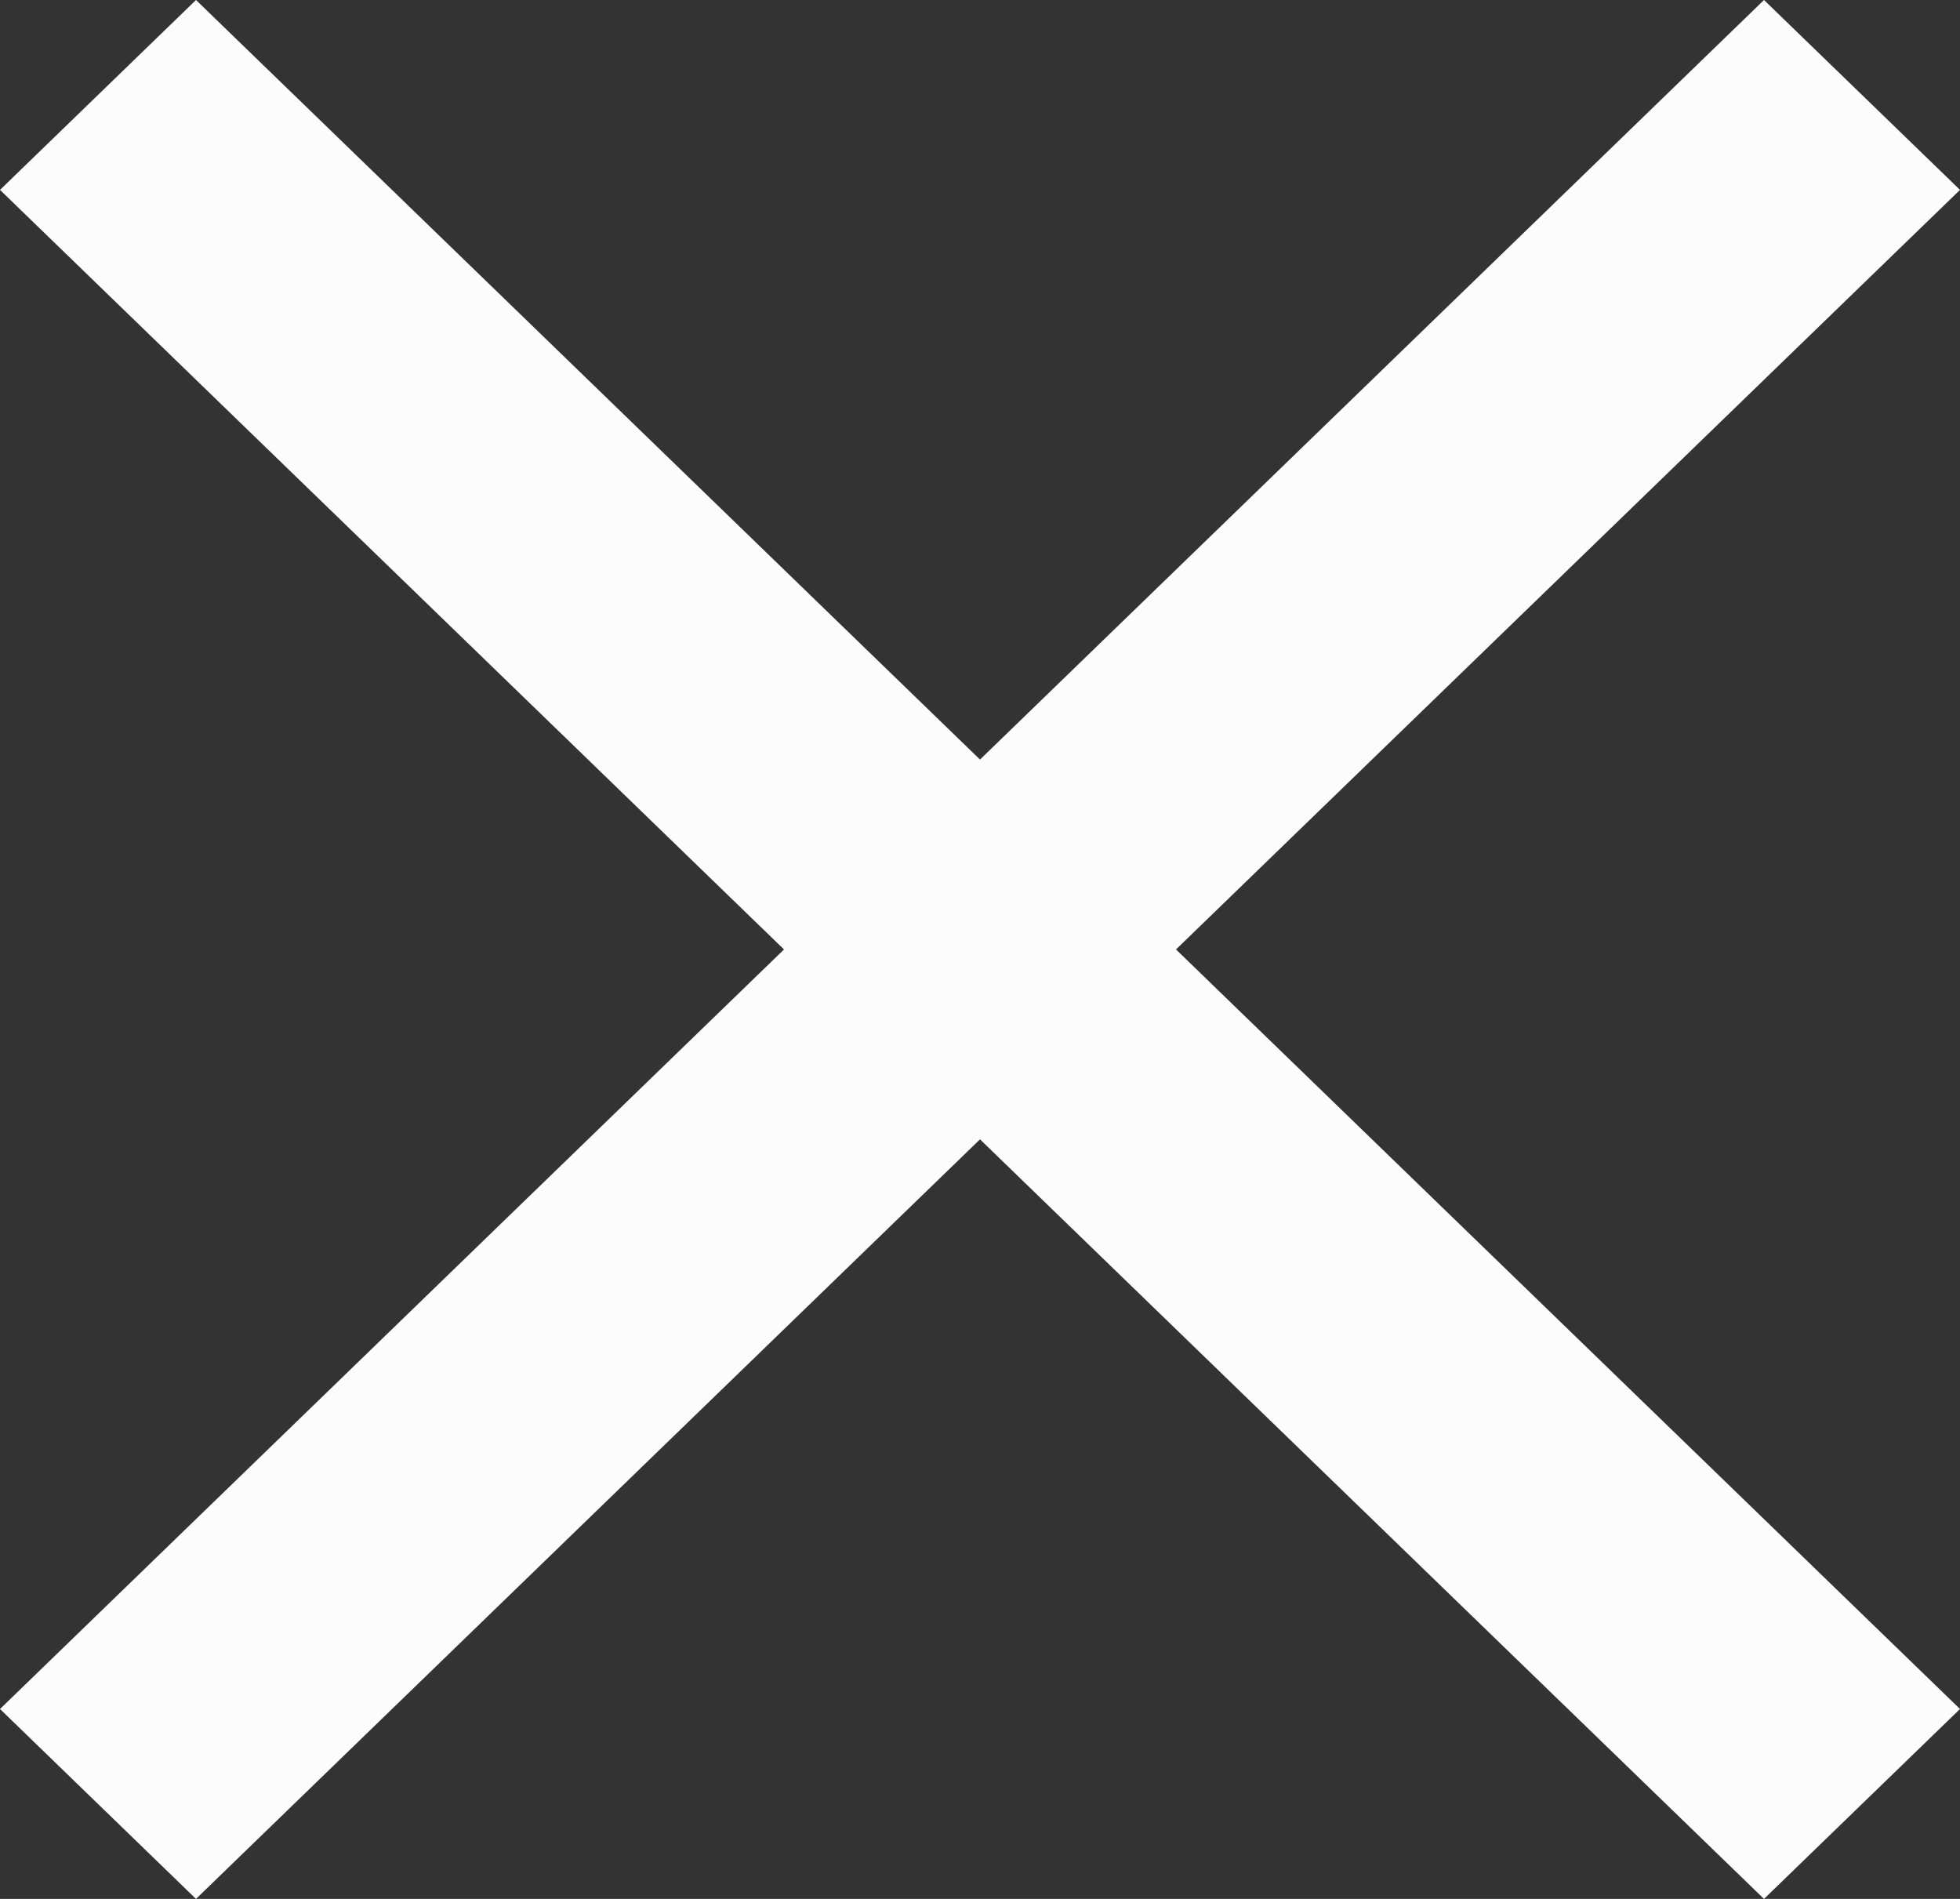
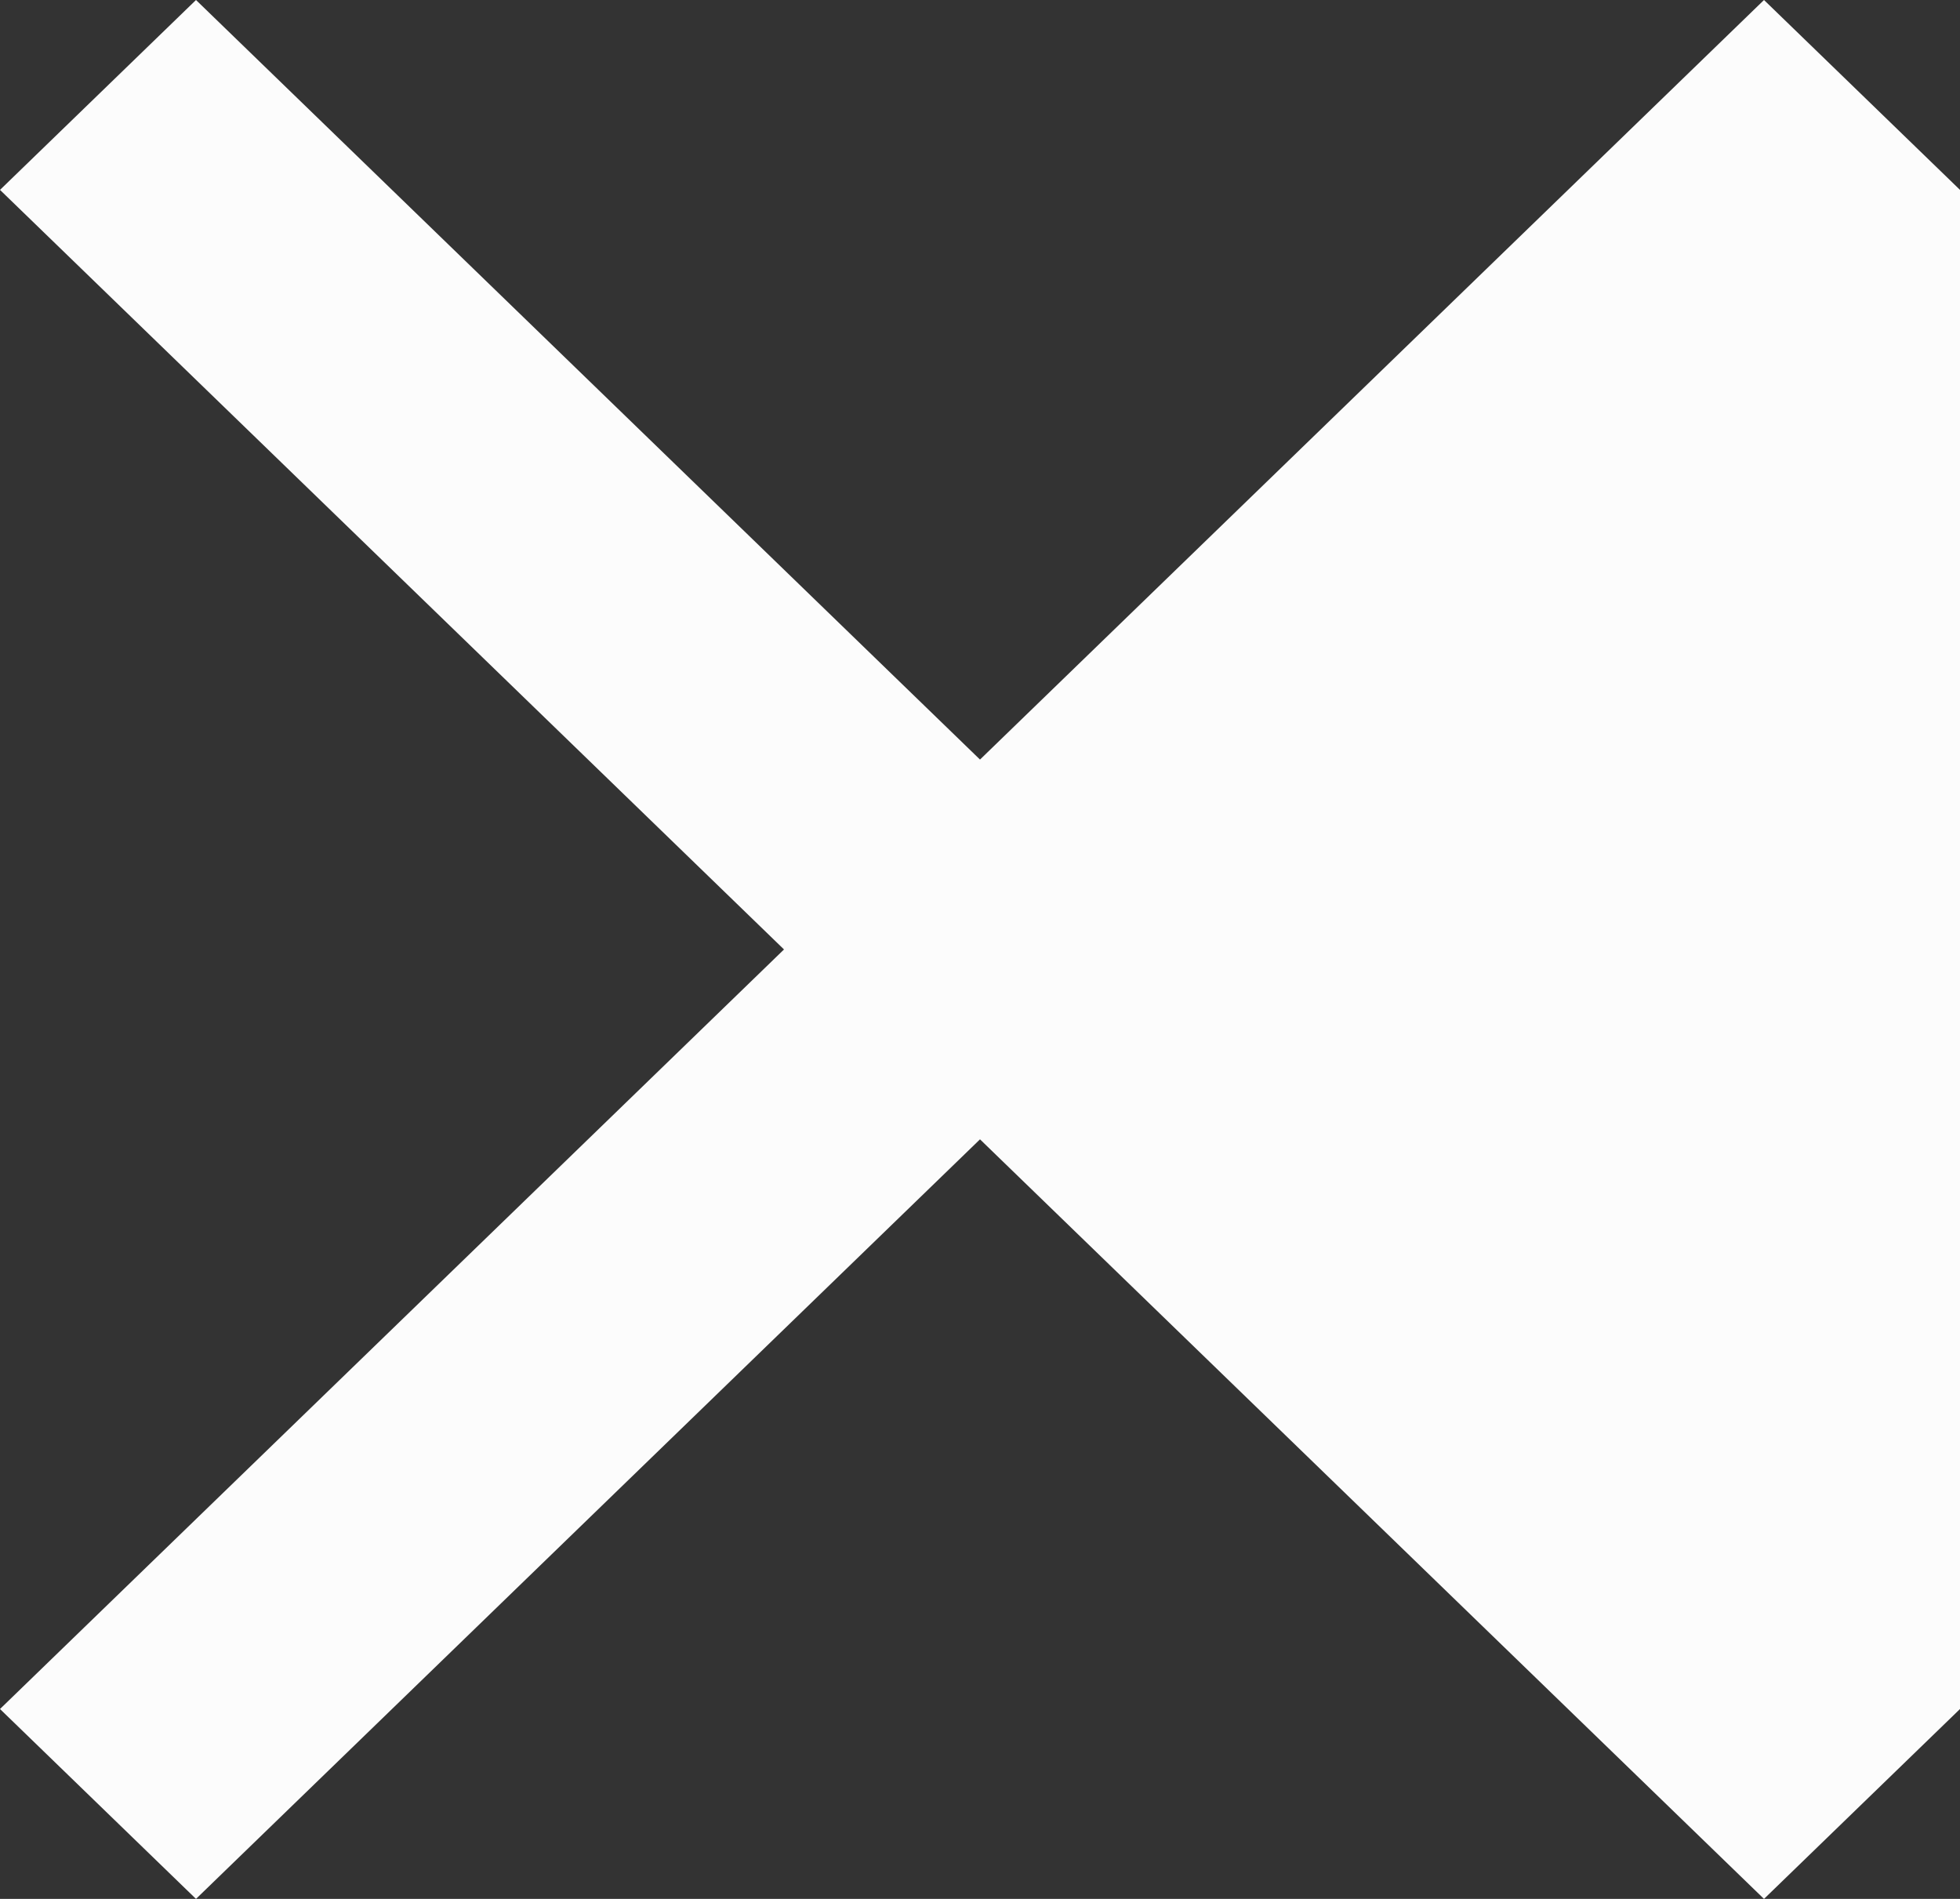
<svg xmlns="http://www.w3.org/2000/svg" width="32" height="31" viewBox="0 0 32 31" fill="none">
  <rect x="0" y="0" width="32" height="31" fill="#333333" stroke="none" />
-   <path d="M3.2 31L0 27.9L12.8 15.5L0 3.1L3.2 0L16 12.4L28.8 0L32 3.1L19.2 15.5L32 27.9L28.8 31L16 18.6L3.2 31Z" fill="#FCFCFC" />
+   <path d="M3.2 31L0 27.9L12.8 15.5L0 3.1L3.2 0L16 12.4L28.8 0L32 3.1L32 27.9L28.8 31L16 18.6L3.2 31Z" fill="#FCFCFC" />
</svg>